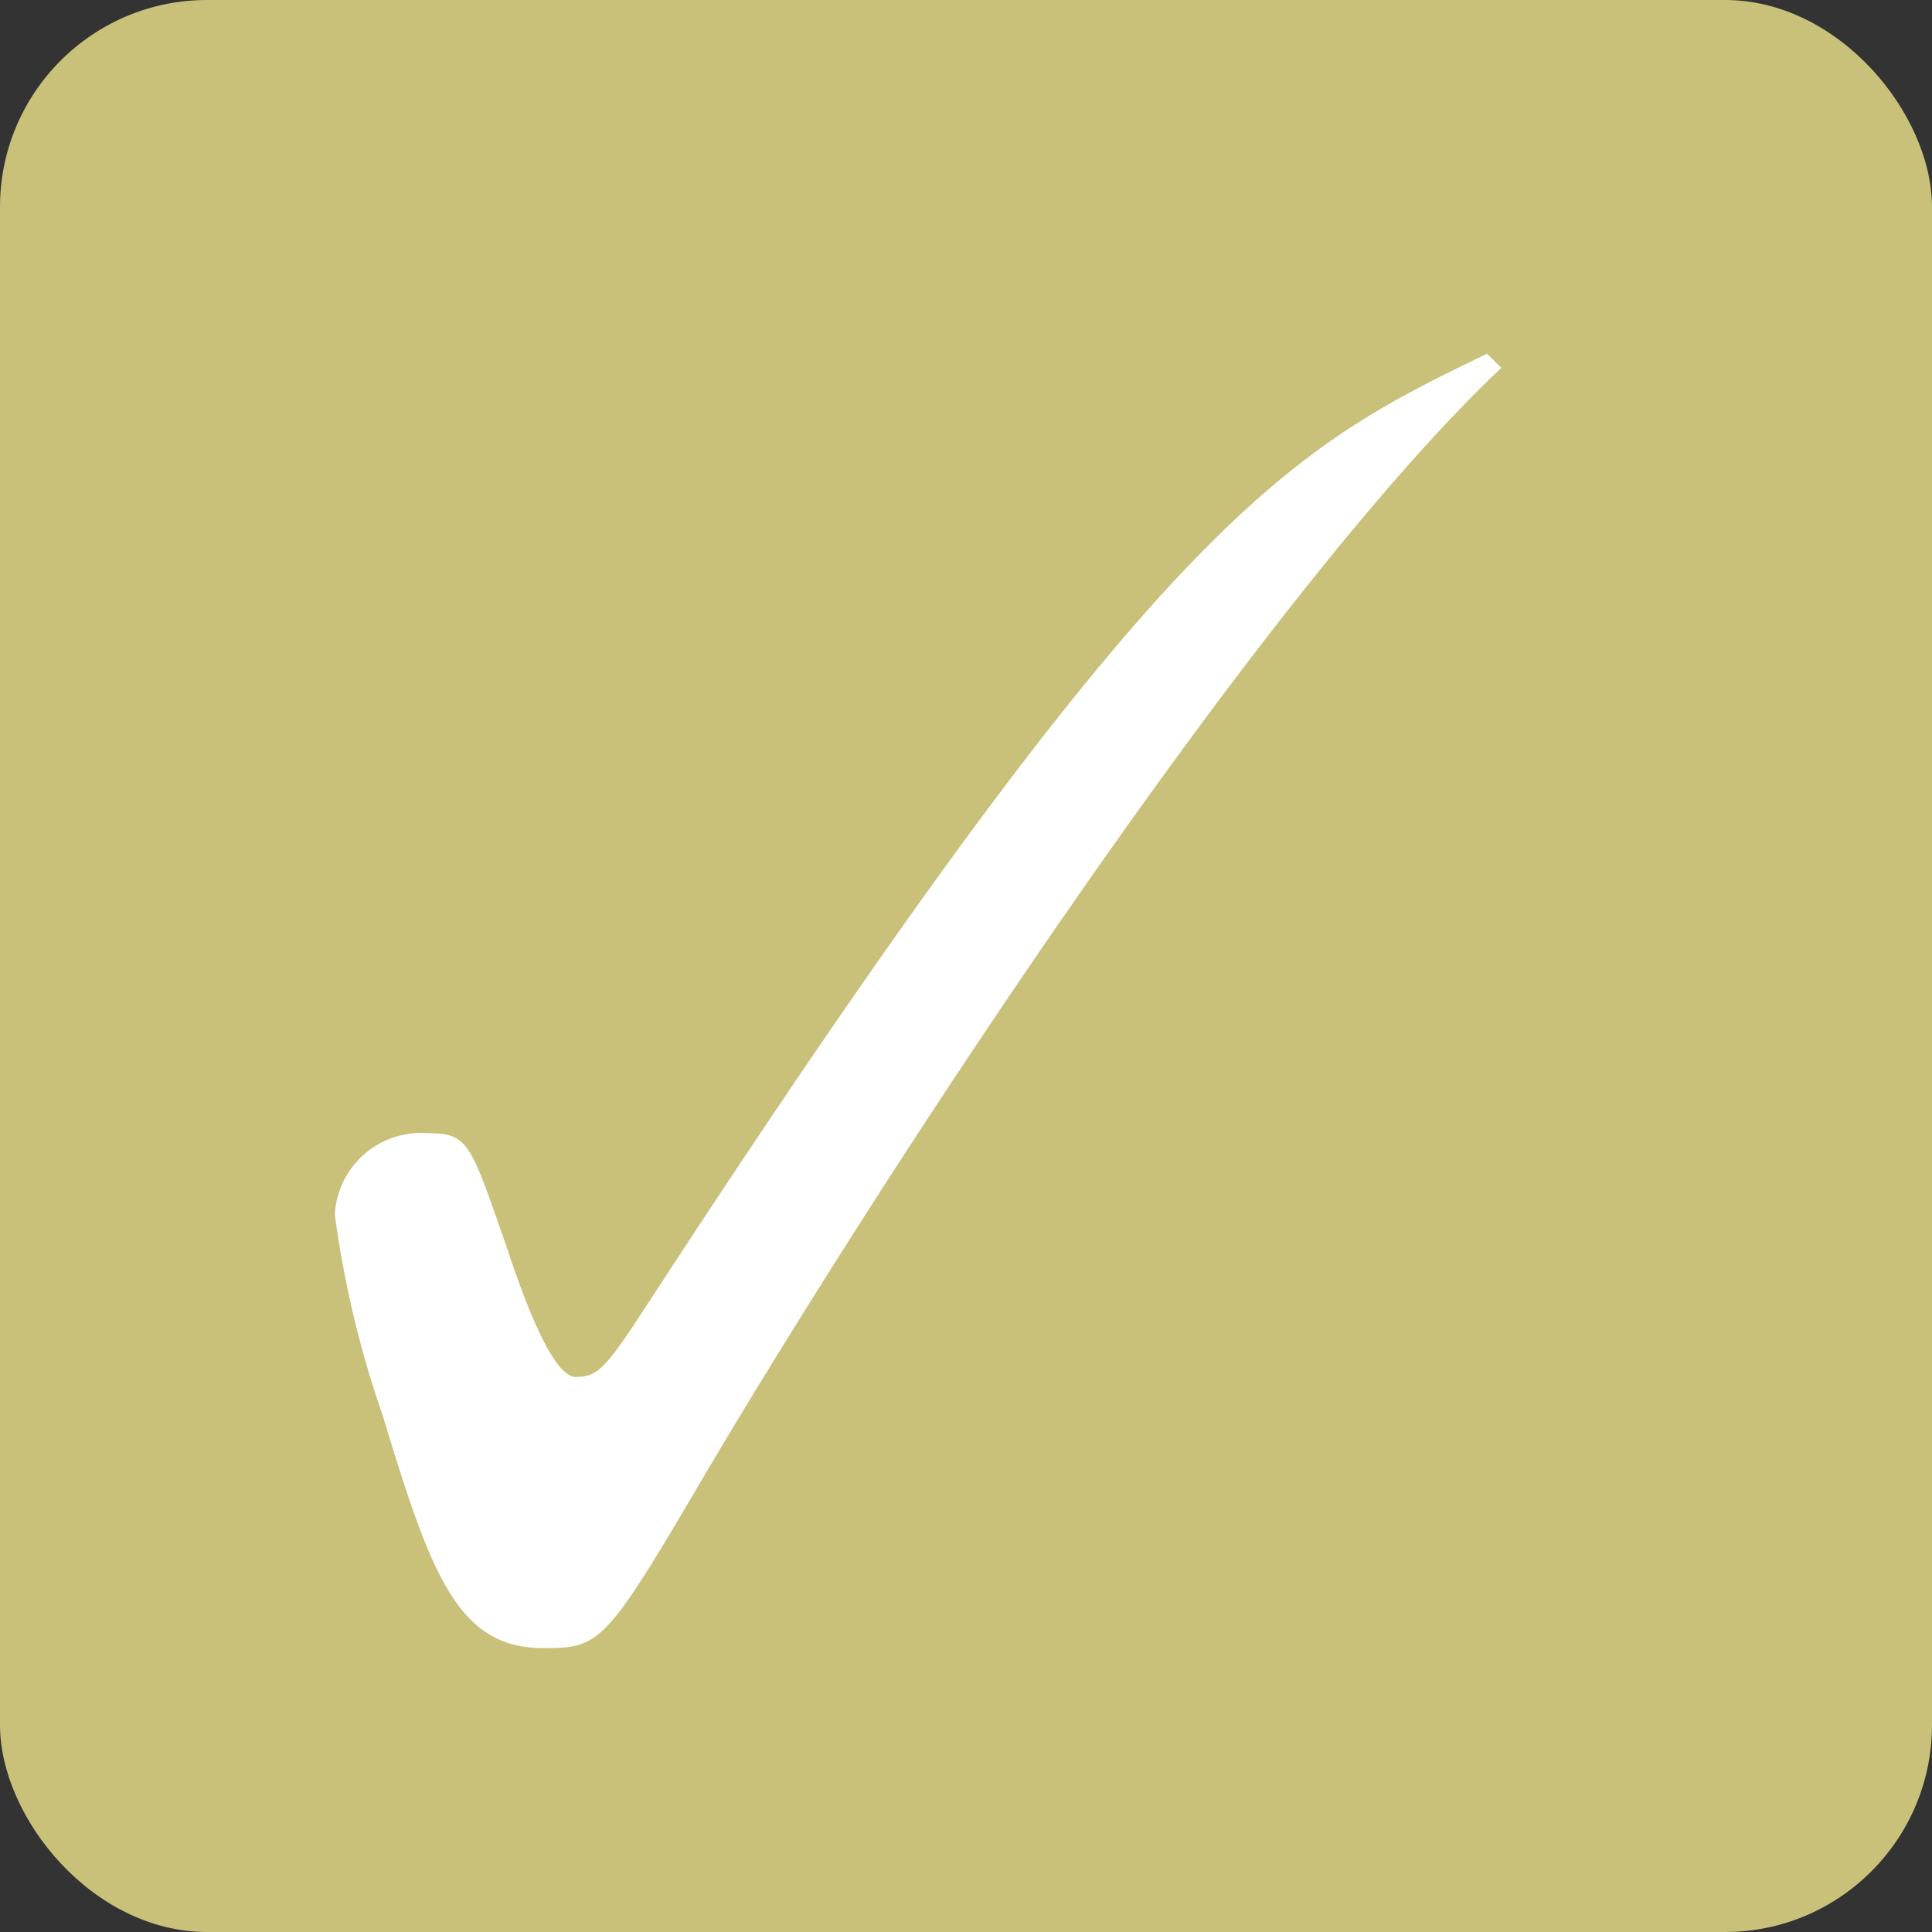
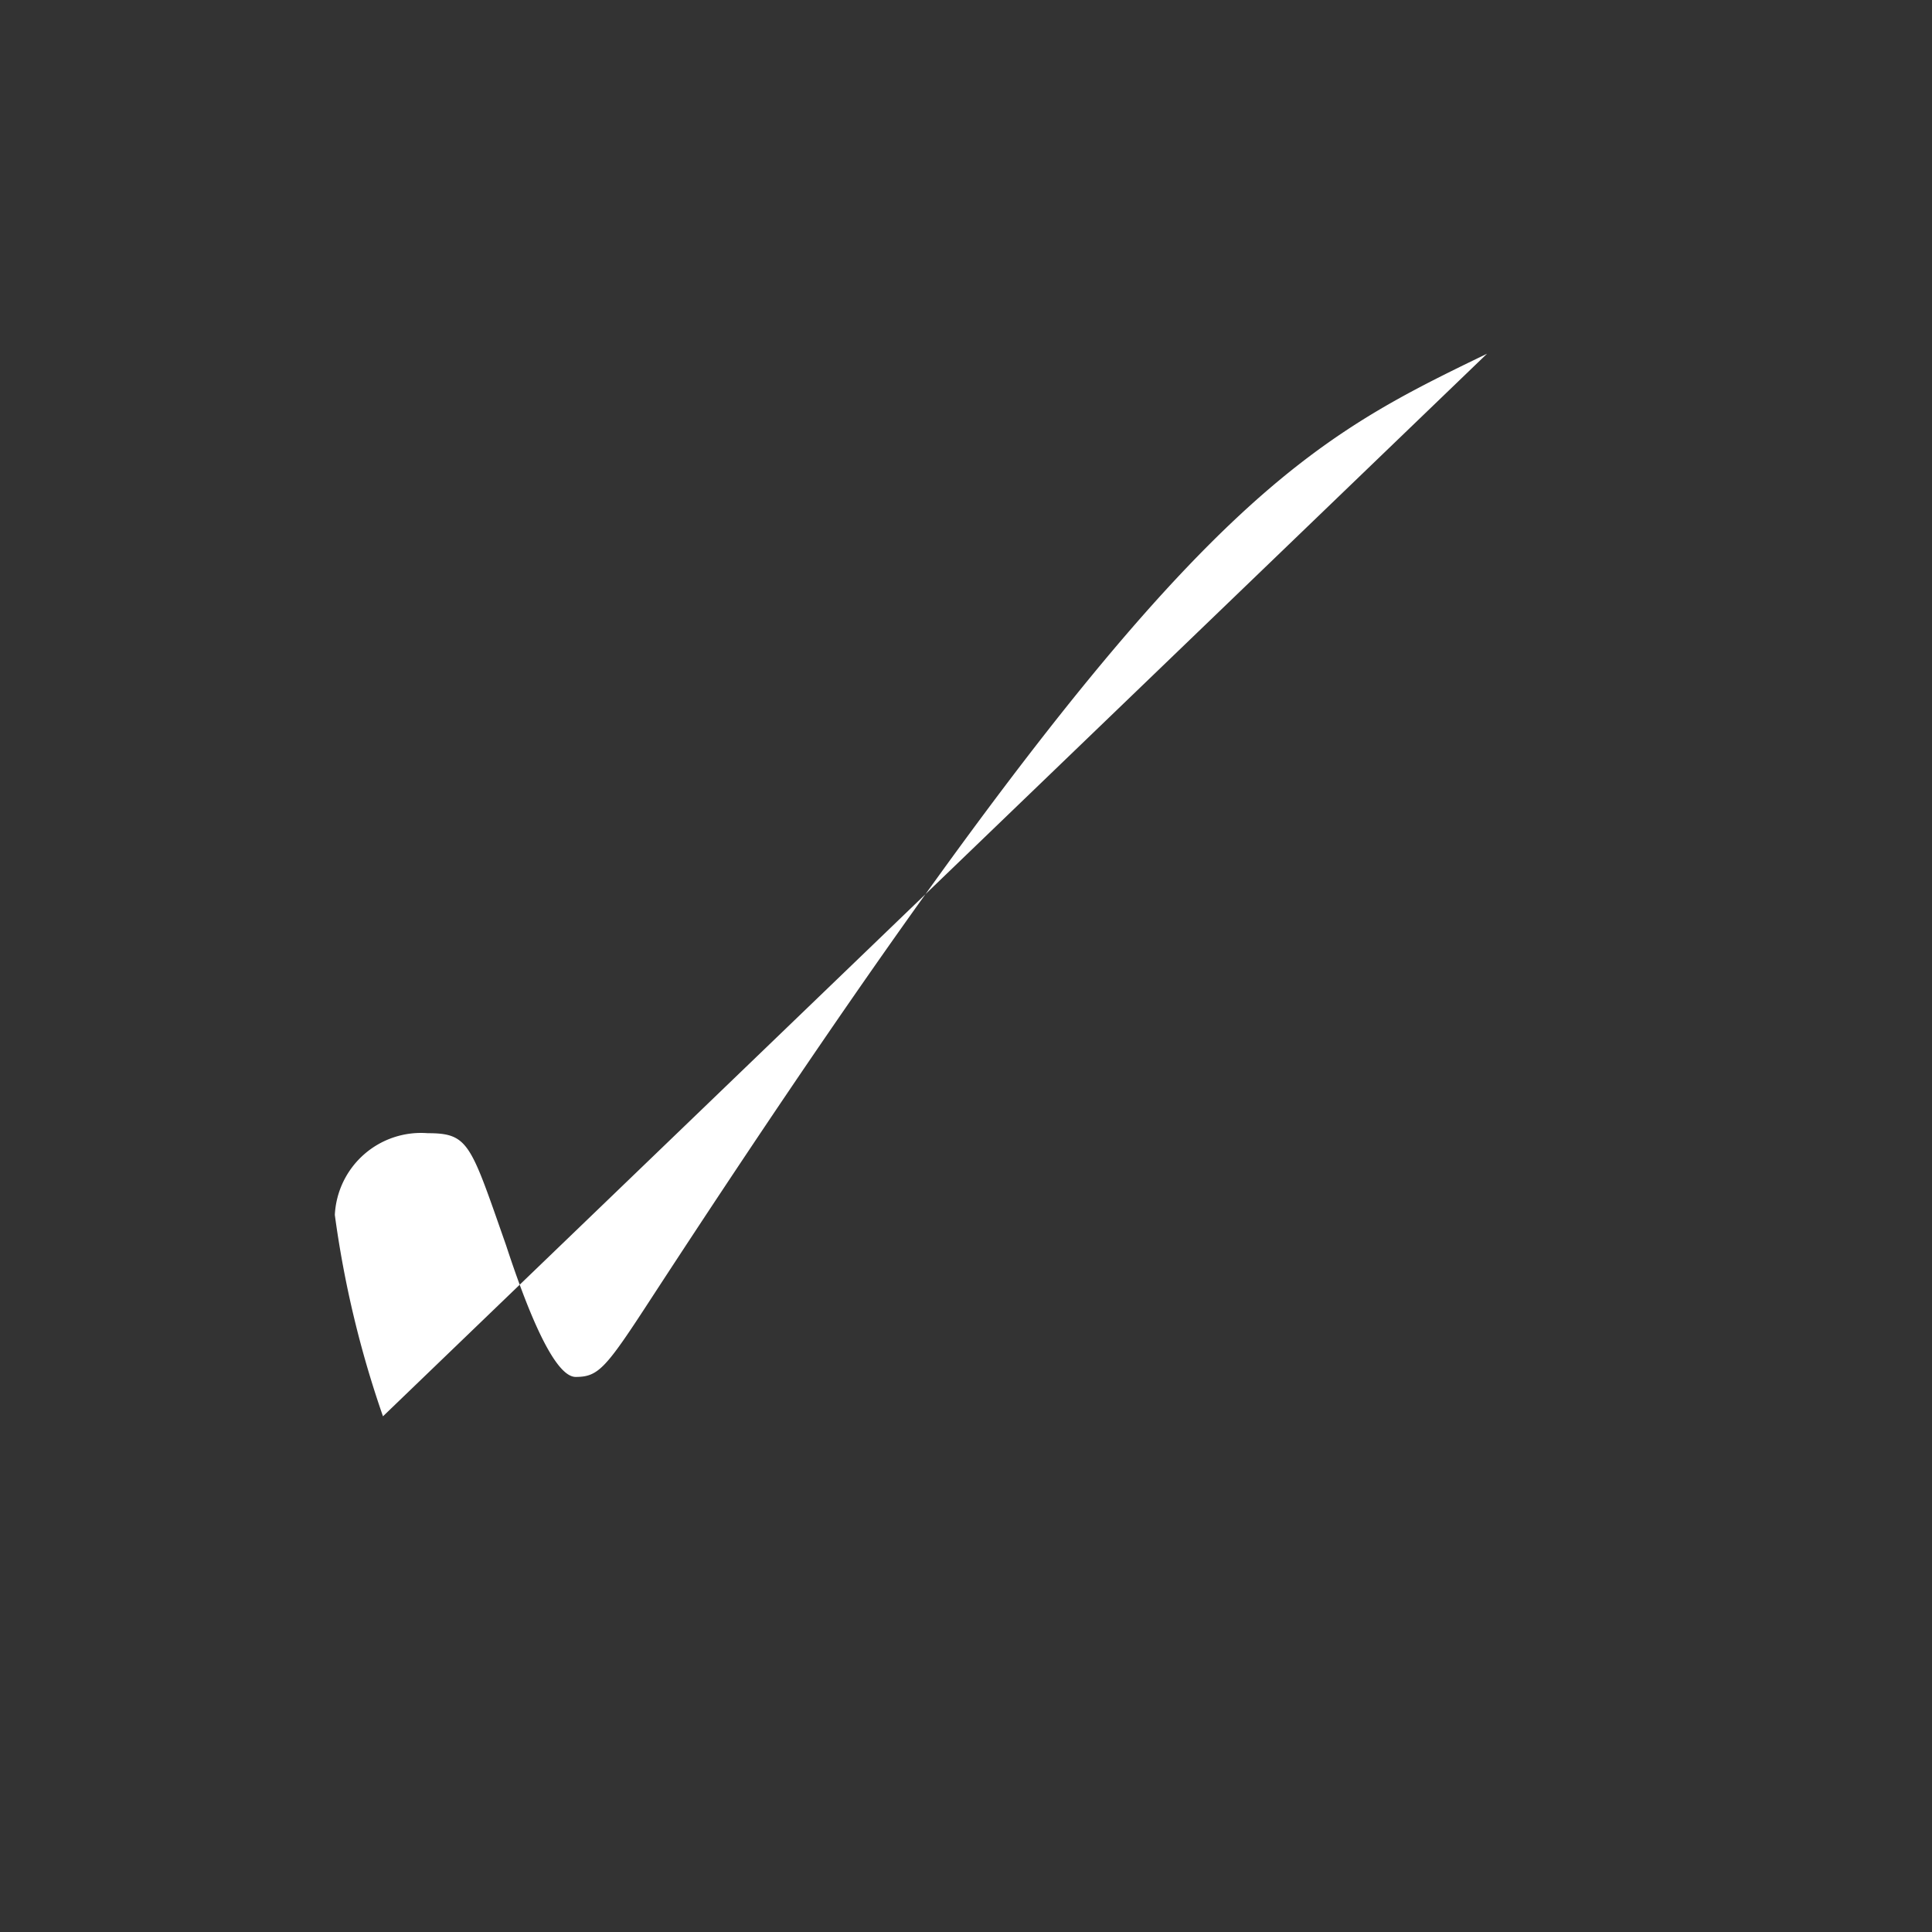
<svg xmlns="http://www.w3.org/2000/svg" id="icn_trouble01.svg" width="26" height="26" viewBox="0 0 26 26">
  <rect x="0" y="0" width="26" height="26" fill="#333333" stroke="none" />
  <defs>
    <style>
      .cls-1 {
        fill: #c9c17a;
      }

      .cls-2 {
        fill: #fff;
        fill-rule: evenodd;
      }
    </style>
  </defs>
-   <rect id="シェイプ_1299" data-name="シェイプ 1299" class="cls-1" width="26" height="26" rx="2.786" ry="2.786" />
-   <path id="_" data-name="✓" class="cls-2" d="M922.012,2076.76c-2.665,1.29-4.345,2.13-11.233,12.69-0.624.96-.72,1.08-1.032,1.08s-0.7-1.05-.936-1.77c-0.481-1.37-.5-1.51-1.056-1.51a1.161,1.161,0,0,0-1.249,1.1,13.892,13.892,0,0,0,.648,2.71c0.648,2.14,1.008,3.12,2.161,3.12,0.792,0,.84-0.07,2.28-2.52,2.544-4.27,7.44-11.71,10.609-14.71Z" transform="translate(-902 -2072)" />
+   <path id="_" data-name="✓" class="cls-2" d="M922.012,2076.76c-2.665,1.29-4.345,2.13-11.233,12.69-0.624.96-.72,1.08-1.032,1.08s-0.7-1.05-.936-1.77c-0.481-1.37-.5-1.51-1.056-1.51a1.161,1.161,0,0,0-1.249,1.1,13.892,13.892,0,0,0,.648,2.71Z" transform="translate(-902 -2072)" />
</svg>